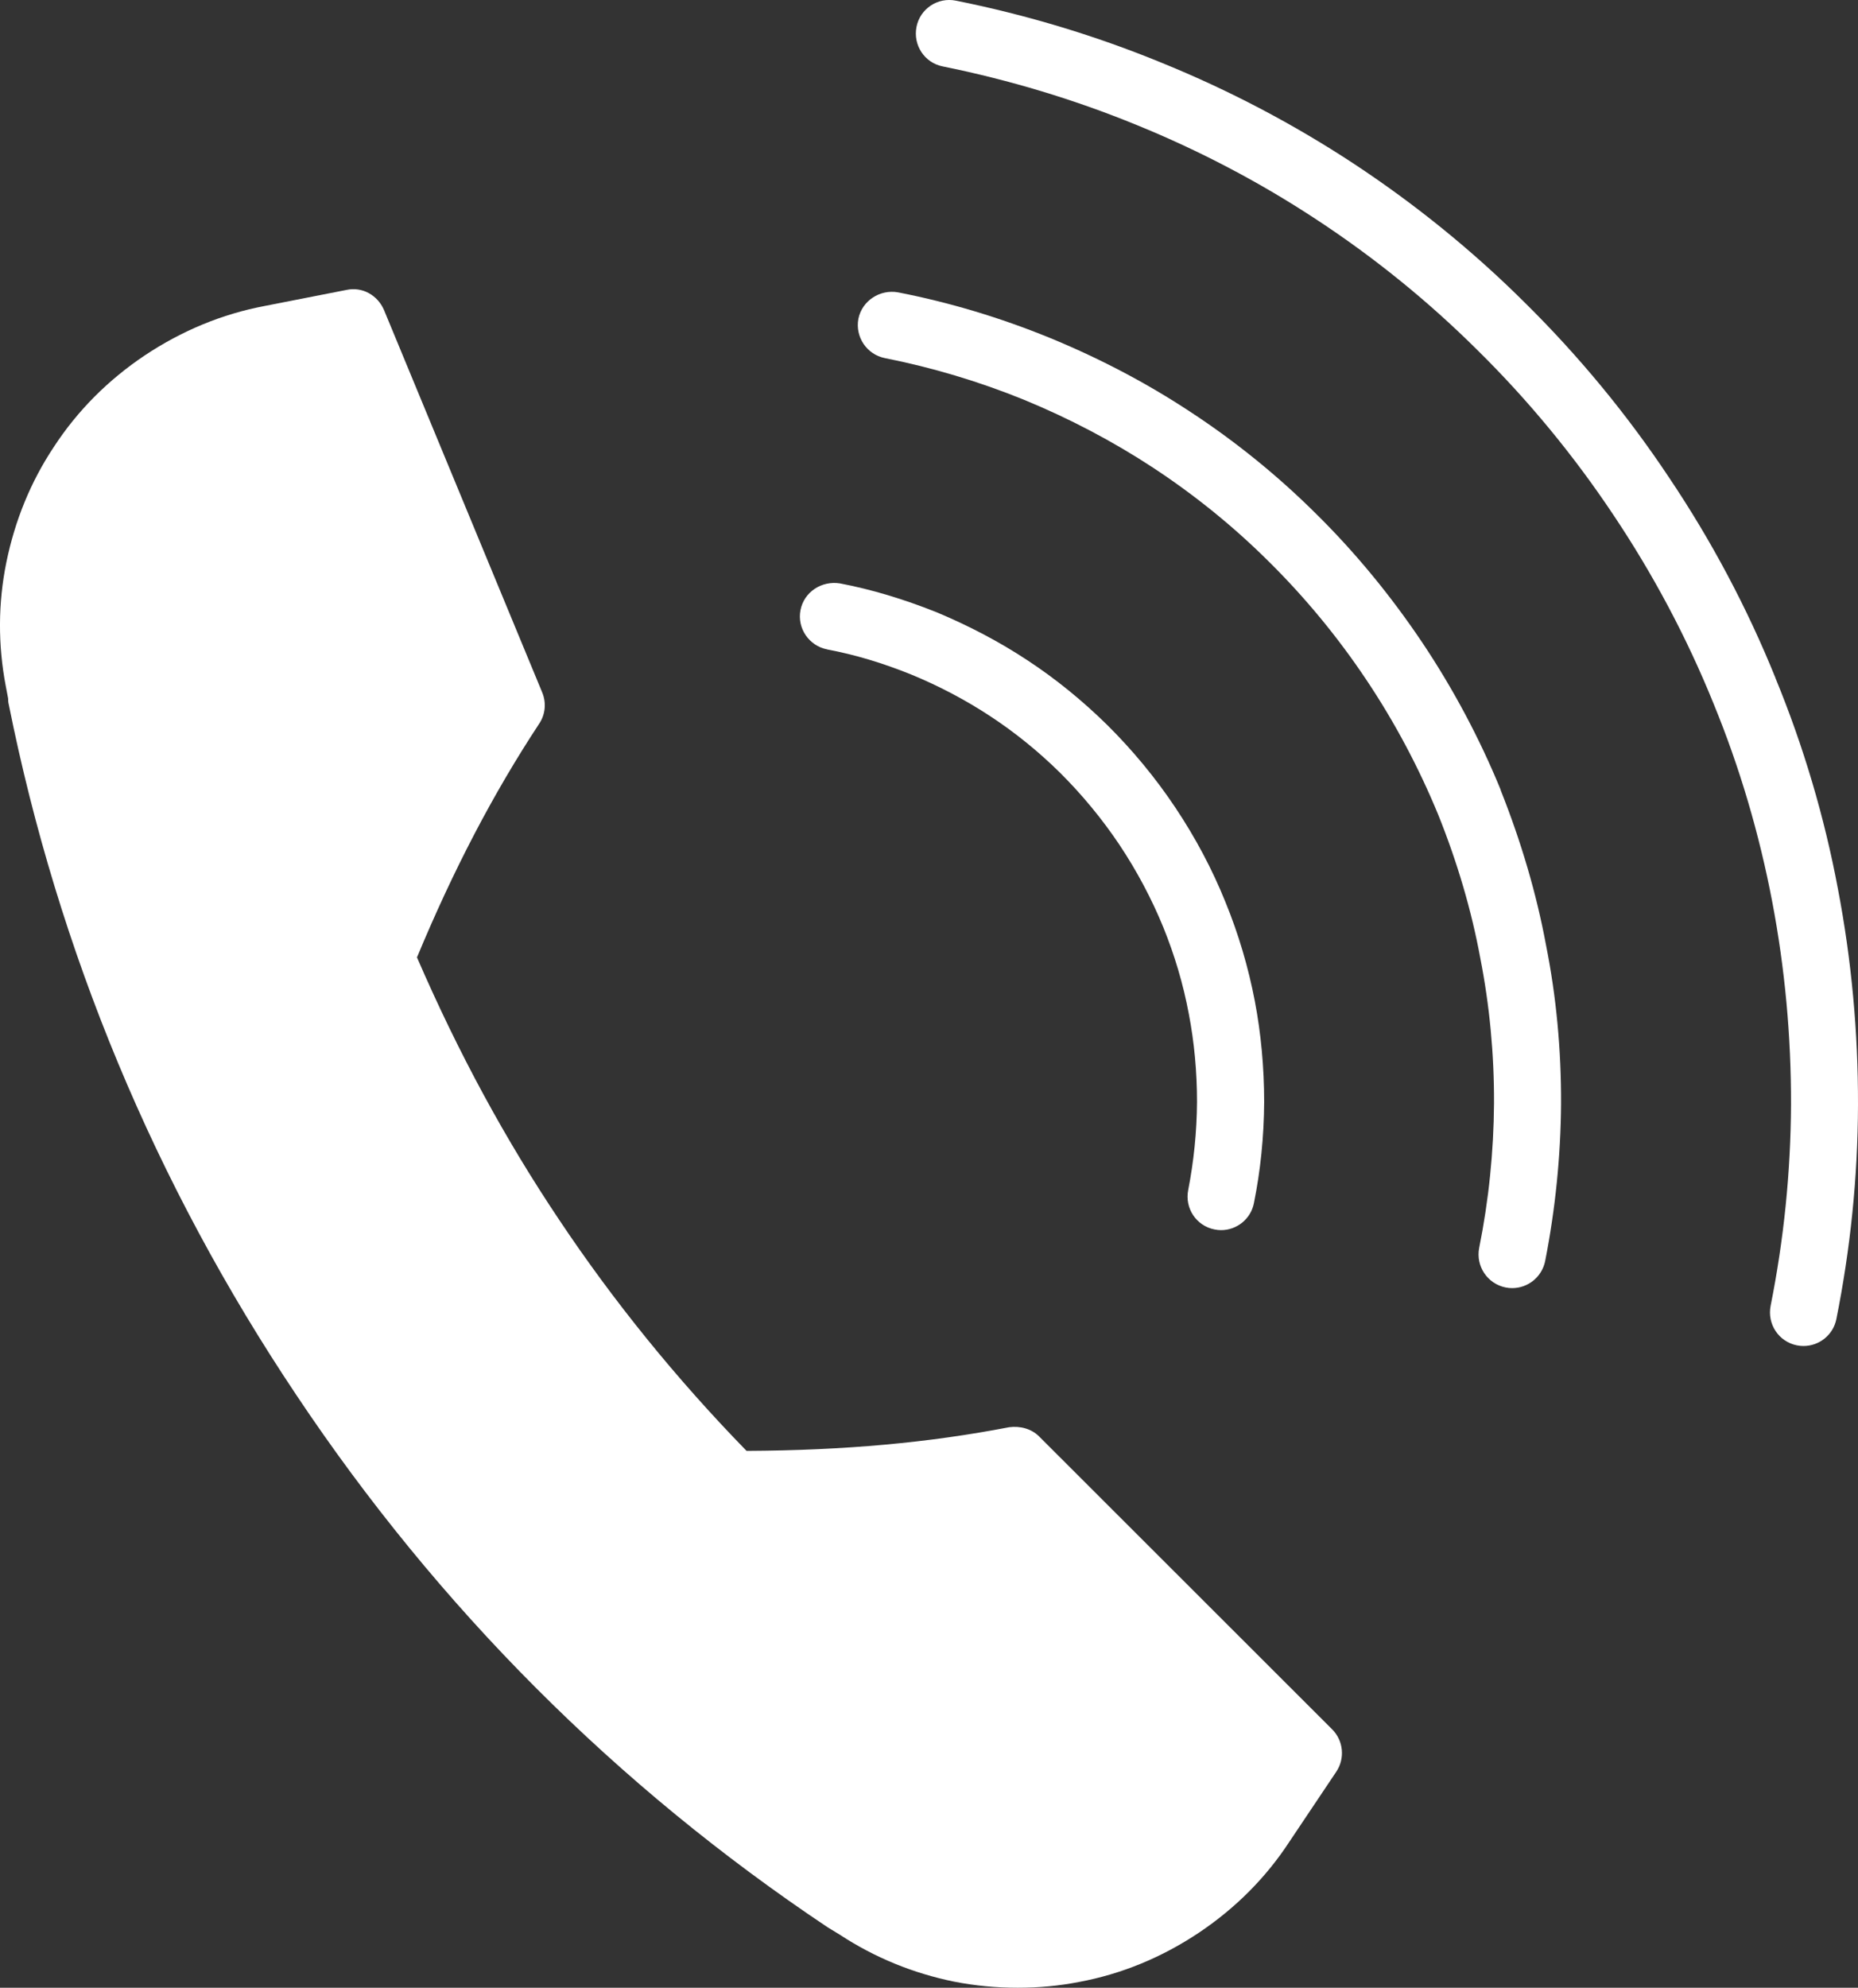
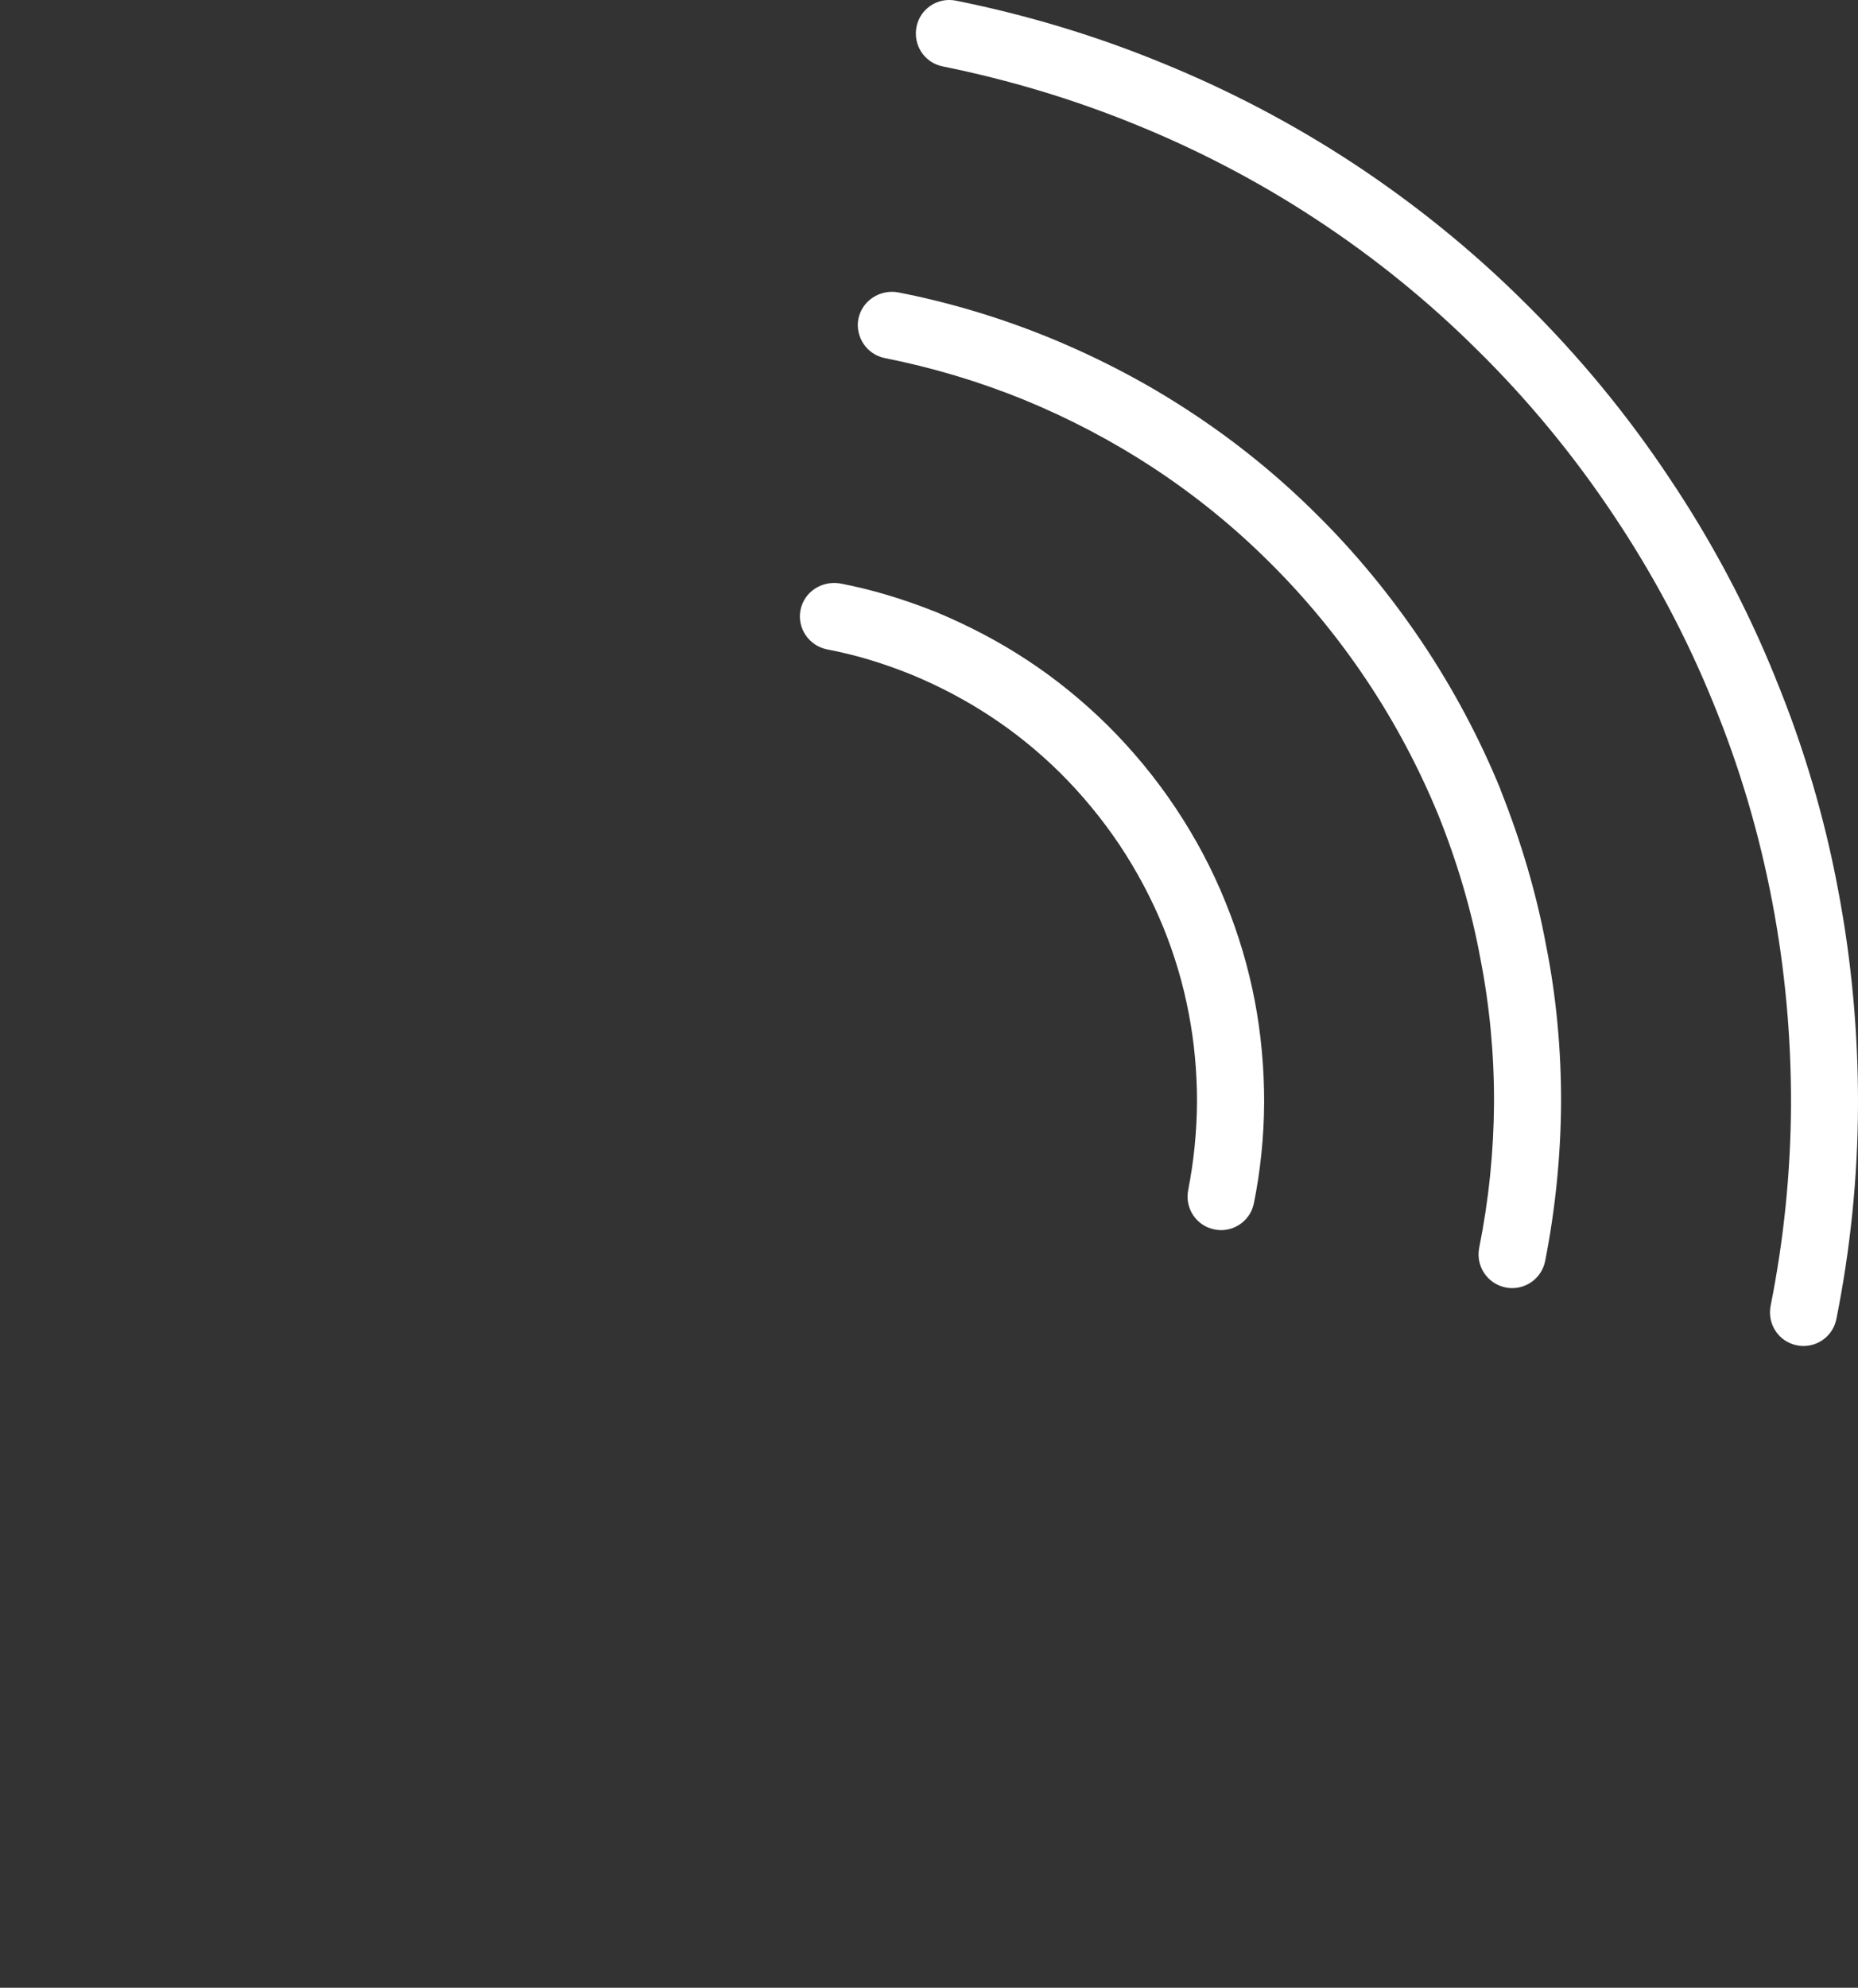
<svg xmlns="http://www.w3.org/2000/svg" id="Ebene_2" viewBox="0 0 366.41 391.86">
  <rect x="0" y="0" width="366.41" height="391.86" fill="#333333" stroke="none" />
  <defs>
    <style>.cls-1{fill:#fff;stroke-width:0px;}</style>
  </defs>
  <g id="Ebene_1-2">
-     <path class="cls-1" d="M262.71,340.92l-57.78-57.73c-1.54-1.55-3.76-2.11-5.92-1.83-15.77,3.04-32.27,4.57-51.78,4.67-13.83-14.19-26.26-29.52-37-45.62-10.55-15.74-19.77-32.68-28-51.67,7.18-17.27,15.06-32.35,24.1-46.07,1.23-1.83,1.44-4.14.59-6.18l-31.2-75.39c-1.25-2.89-4.27-4.64-7.42-3.94l-16.11,3.16c-8.37,1.58-16.28,4.85-23.64,9.74-7.24,4.85-13.28,10.91-17.93,18.04-4.53,6.81-7.68,14.46-9.38,22.82-1.62,7.99-1.66,16.18-.1,24.35l.46,2.41c0,.39.02.77.12,1.16,9.75,48.67,28.83,94.5,56.71,136.16,27.92,41.83,63.08,77.09,104.75,104.92l2.49,1.52c6.81,4.46,14.38,7.57,22.5,9.22,4.12.81,8.29,1.2,12.53,1.2s8.13-.37,12.05-1.13c8.41-1.56,16.34-4.83,23.62-9.68,7.32-4.89,13.34-10.97,17.93-18.01l9.22-13.76c1.76-2.62,1.42-6.14-.81-8.36h0Z" />
-     <path class="cls-1" d="M350.15,133.69c-5.56-13.77-12.62-27.08-20.99-39.53-8.29-12.47-17.89-24.08-28.51-34.55-10.21-10.16-21.59-19.38-33.74-27.38-11.87-7.8-24.57-14.47-37.79-19.84-12.98-5.34-26.65-9.46-40.6-12.26-3.58-.73-7.08,1.59-7.78,5.17-.71,3.59,1.58,7.08,5.16,7.79,13.14,2.66,26,6.53,38.23,11.54,12.41,5.05,24.36,11.32,35.5,18.66,11.42,7.49,22.1,16.16,31.72,25.72,9.99,9.84,19,20.76,26.81,32.48,7.85,11.71,14.5,24.22,19.75,37.18,5.16,12.56,9.04,25.72,11.59,39.12,2.49,13.06,3.74,26.51,3.7,40-.06,13.34-1.43,26.67-4.02,39.63-.71,3.59,1.58,7.08,5.18,7.8.43.09.85.13,1.29.13,3.11,0,5.86-2.17,6.49-5.29,2.77-13.81,4.23-28,4.27-42.21.04-14.35-1.29-28.66-3.94-42.52-2.67-14.27-6.83-28.28-12.33-41.64h0Z" />
+     <path class="cls-1" d="M350.15,133.69c-5.56-13.77-12.62-27.08-20.99-39.53-8.29-12.47-17.89-24.08-28.51-34.55-10.21-10.16-21.59-19.38-33.74-27.38-11.87-7.8-24.57-14.47-37.79-19.84-12.98-5.34-26.65-9.46-40.6-12.26-3.58-.73-7.08,1.59-7.78,5.17-.71,3.59,1.58,7.08,5.16,7.79,13.14,2.66,26,6.53,38.23,11.54,12.41,5.05,24.36,11.32,35.5,18.66,11.42,7.49,22.1,16.16,31.72,25.72,9.99,9.84,19,20.76,26.81,32.48,7.85,11.71,14.5,24.22,19.75,37.18,5.16,12.56,9.04,25.72,11.59,39.12,2.49,13.06,3.74,26.51,3.7,40-.06,13.34-1.43,26.67-4.02,39.63-.71,3.59,1.58,7.08,5.18,7.8.43.09.85.13,1.29.13,3.11,0,5.86-2.17,6.49-5.29,2.77-13.81,4.23-28,4.27-42.21.04-14.35-1.29-28.66-3.94-42.52-2.67-14.27-6.83-28.28-12.33-41.64h0" />
    <path class="cls-1" d="M295.95,155.72c-4.18-10.21-9.4-19.98-15.47-29.05-6.21-9.25-13.26-17.81-20.93-25.37-7.58-7.54-15.95-14.31-24.81-20.11-8.59-5.67-17.93-10.57-27.8-14.62-9.66-3.94-19.69-6.96-29.86-8.94-3.52-.62-7.06,1.61-7.8,5.21-.67,3.57,1.64,7.05,5.24,7.76,9.34,1.85,18.56,4.61,27.42,8.21,9.04,3.72,17.61,8.24,25.5,13.42,8.13,5.35,15.81,11.54,22.79,18.49,7.04,6.96,13.55,14.8,19.23,23.31,5.58,8.33,10.35,17.31,14.19,26.64,3.76,9.37,6.55,18.85,8.27,28.2,1.82,9.25,2.75,18.89,2.71,28.65-.06,9.48-1.03,19.06-2.93,28.51-.69,3.6,1.64,7.06,5.22,7.78.42.09.85.13,1.28.13,3.11,0,5.86-2.17,6.51-5.31,2.02-10.28,3.07-20.72,3.14-31.04.04-10.67-.95-21.18-2.95-31.19-1.88-10.17-4.91-20.46-8.98-30.68h.03Z" />
    <path class="cls-1" d="M163.13,128.03c5.38,1.01,10.86,2.64,16.58,4.95,5.58,2.3,10.8,5.07,15.57,8.21,4.87,3.19,9.52,6.96,13.77,11.15,4.35,4.33,8.31,9.12,11.71,14.2,3.46,5.19,6.35,10.65,8.63,16.21,2.26,5.56,3.96,11.29,5.05,17.12,1.07,5.54,1.62,11.41,1.62,17.36-.04,5.95-.65,11.78-1.74,17.37-.71,3.57,1.58,7.06,5.18,7.77.44.09.87.14,1.29.14,3.11,0,5.88-2.19,6.49-5.33,1.29-6.37,1.98-13.07,2.02-19.91,0-6.87-.63-13.55-1.84-19.91-1.27-6.63-3.21-13.23-5.82-19.59-2.57-6.38-5.88-12.62-9.87-18.59-3.9-5.84-8.41-11.29-13.42-16.26-4.91-4.83-10.23-9.15-15.79-12.79-5.44-3.59-11.42-6.74-17.85-9.43-6.63-2.64-12.88-4.51-19.07-5.69-3.62-.57-7.08,1.68-7.78,5.27-.69,3.57,1.68,7.04,5.26,7.74h0Z" />
  </g>
</svg>